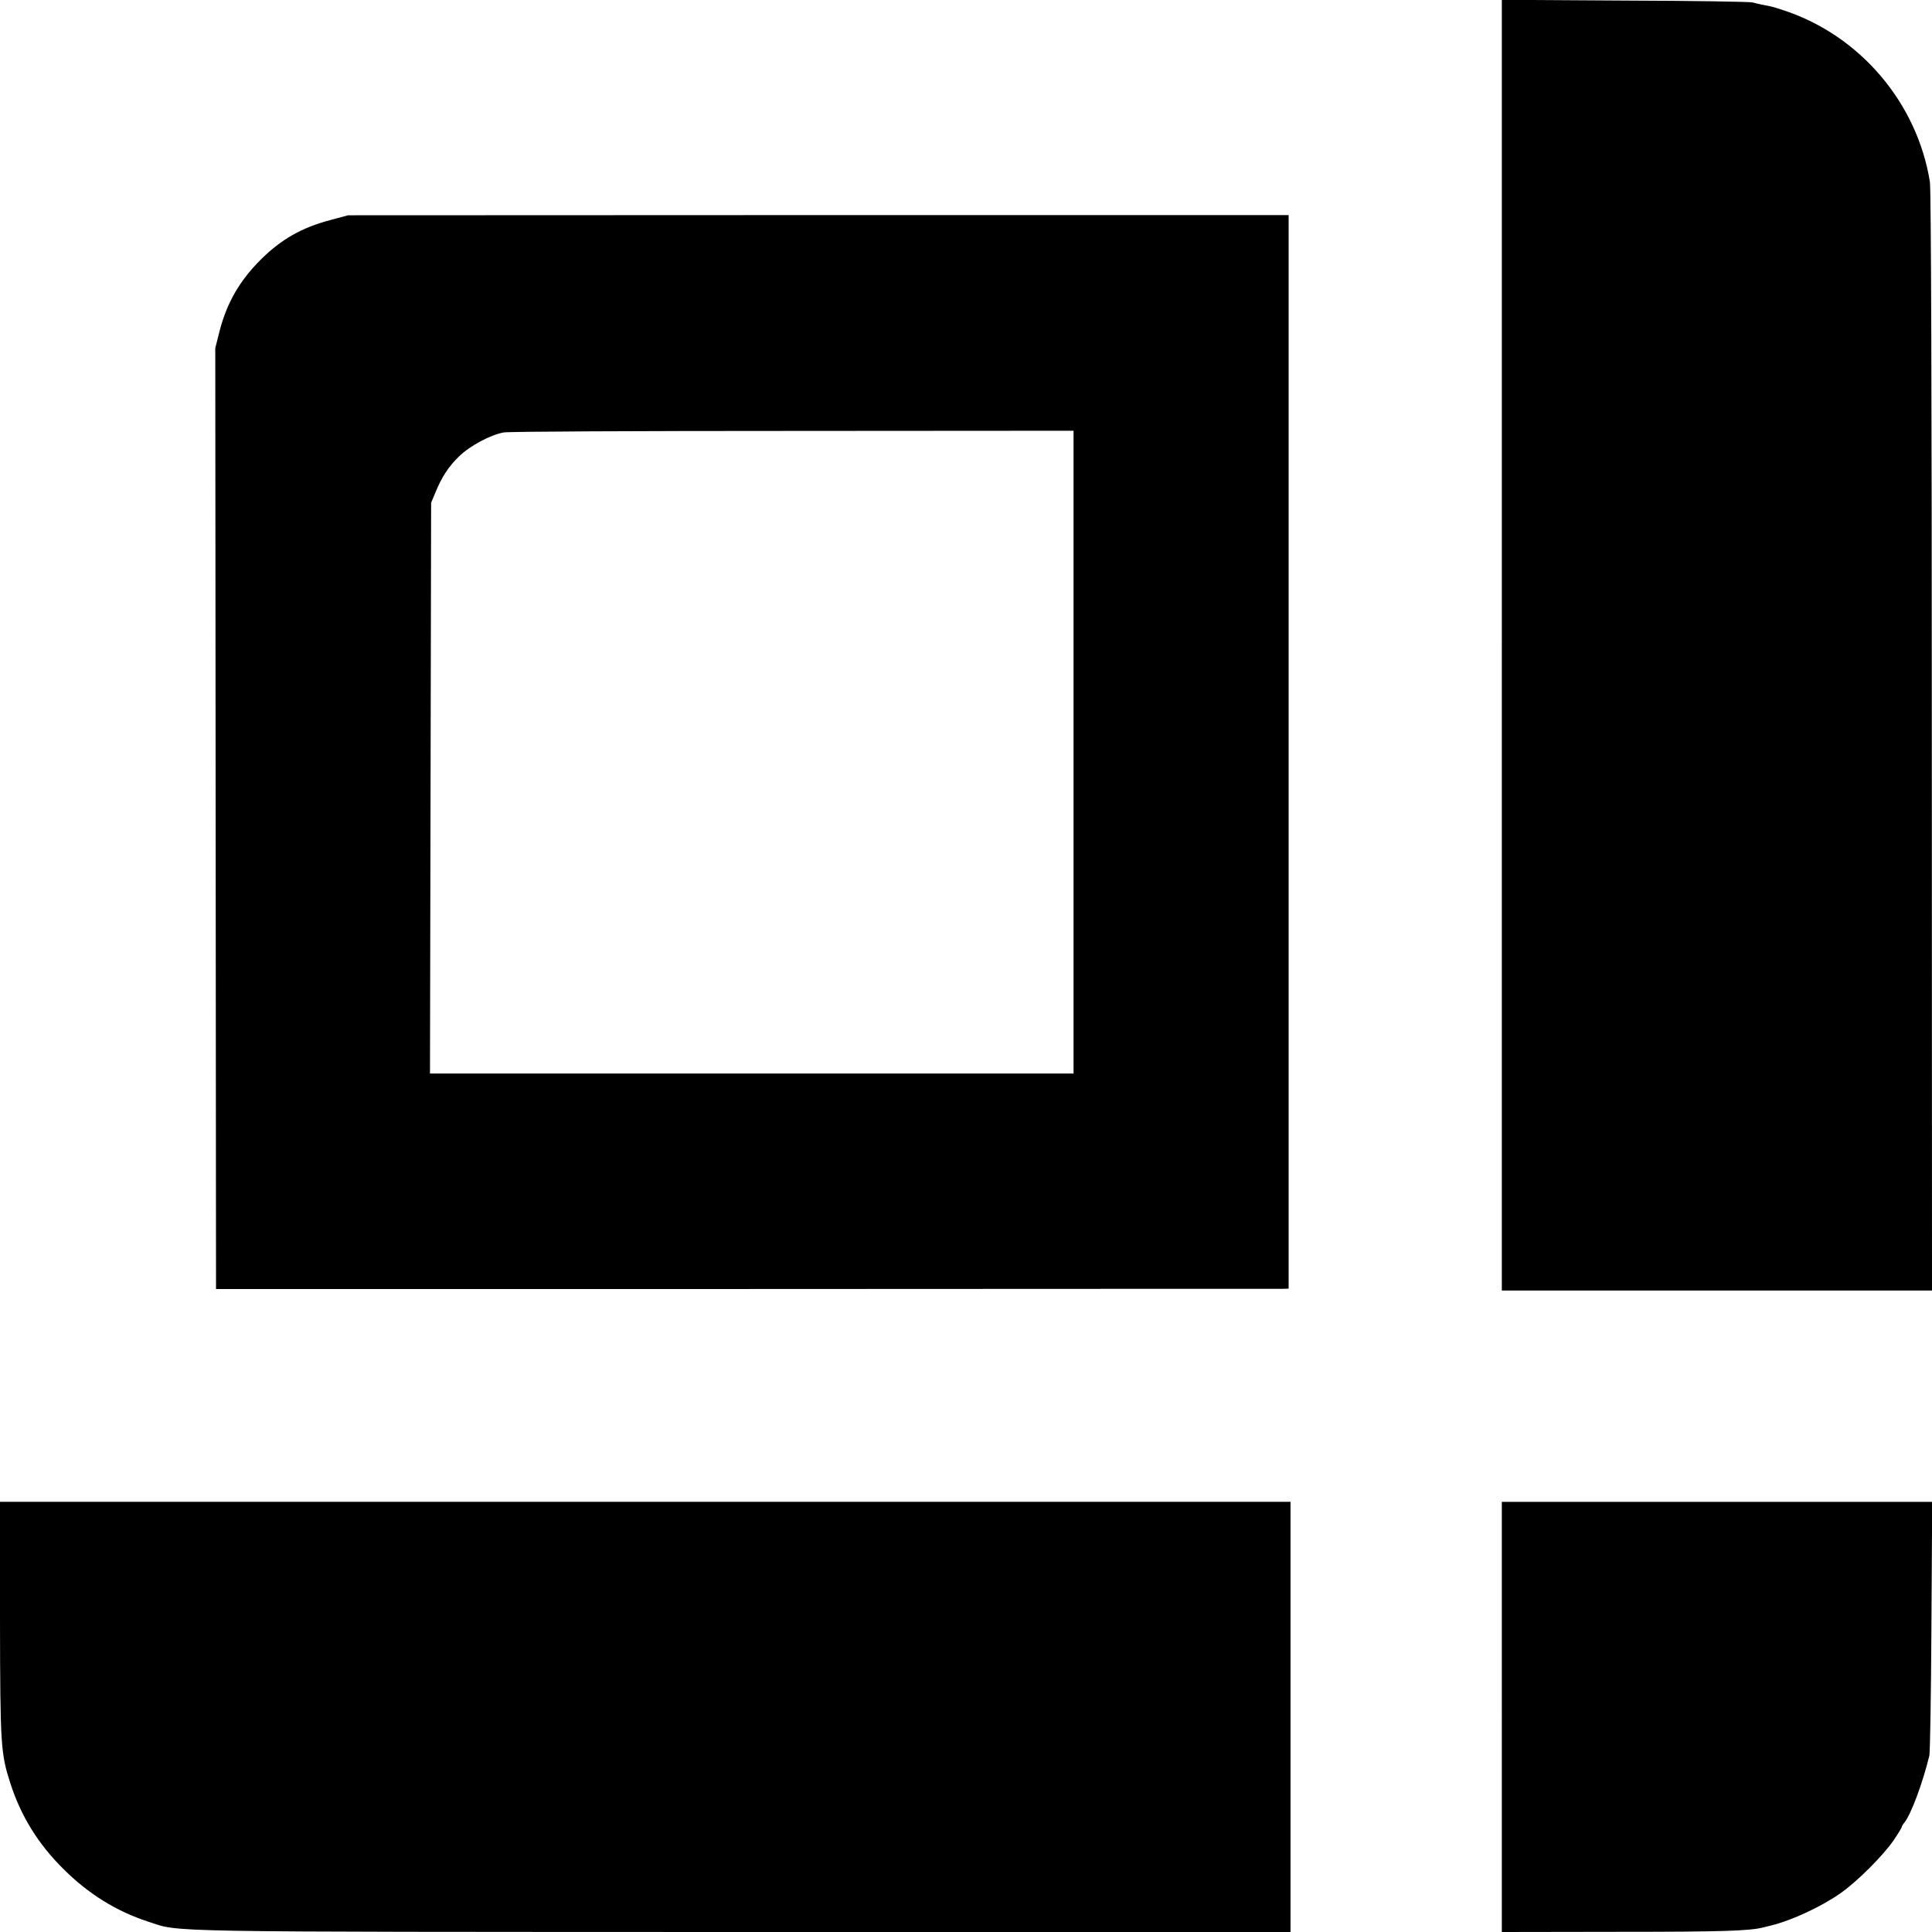
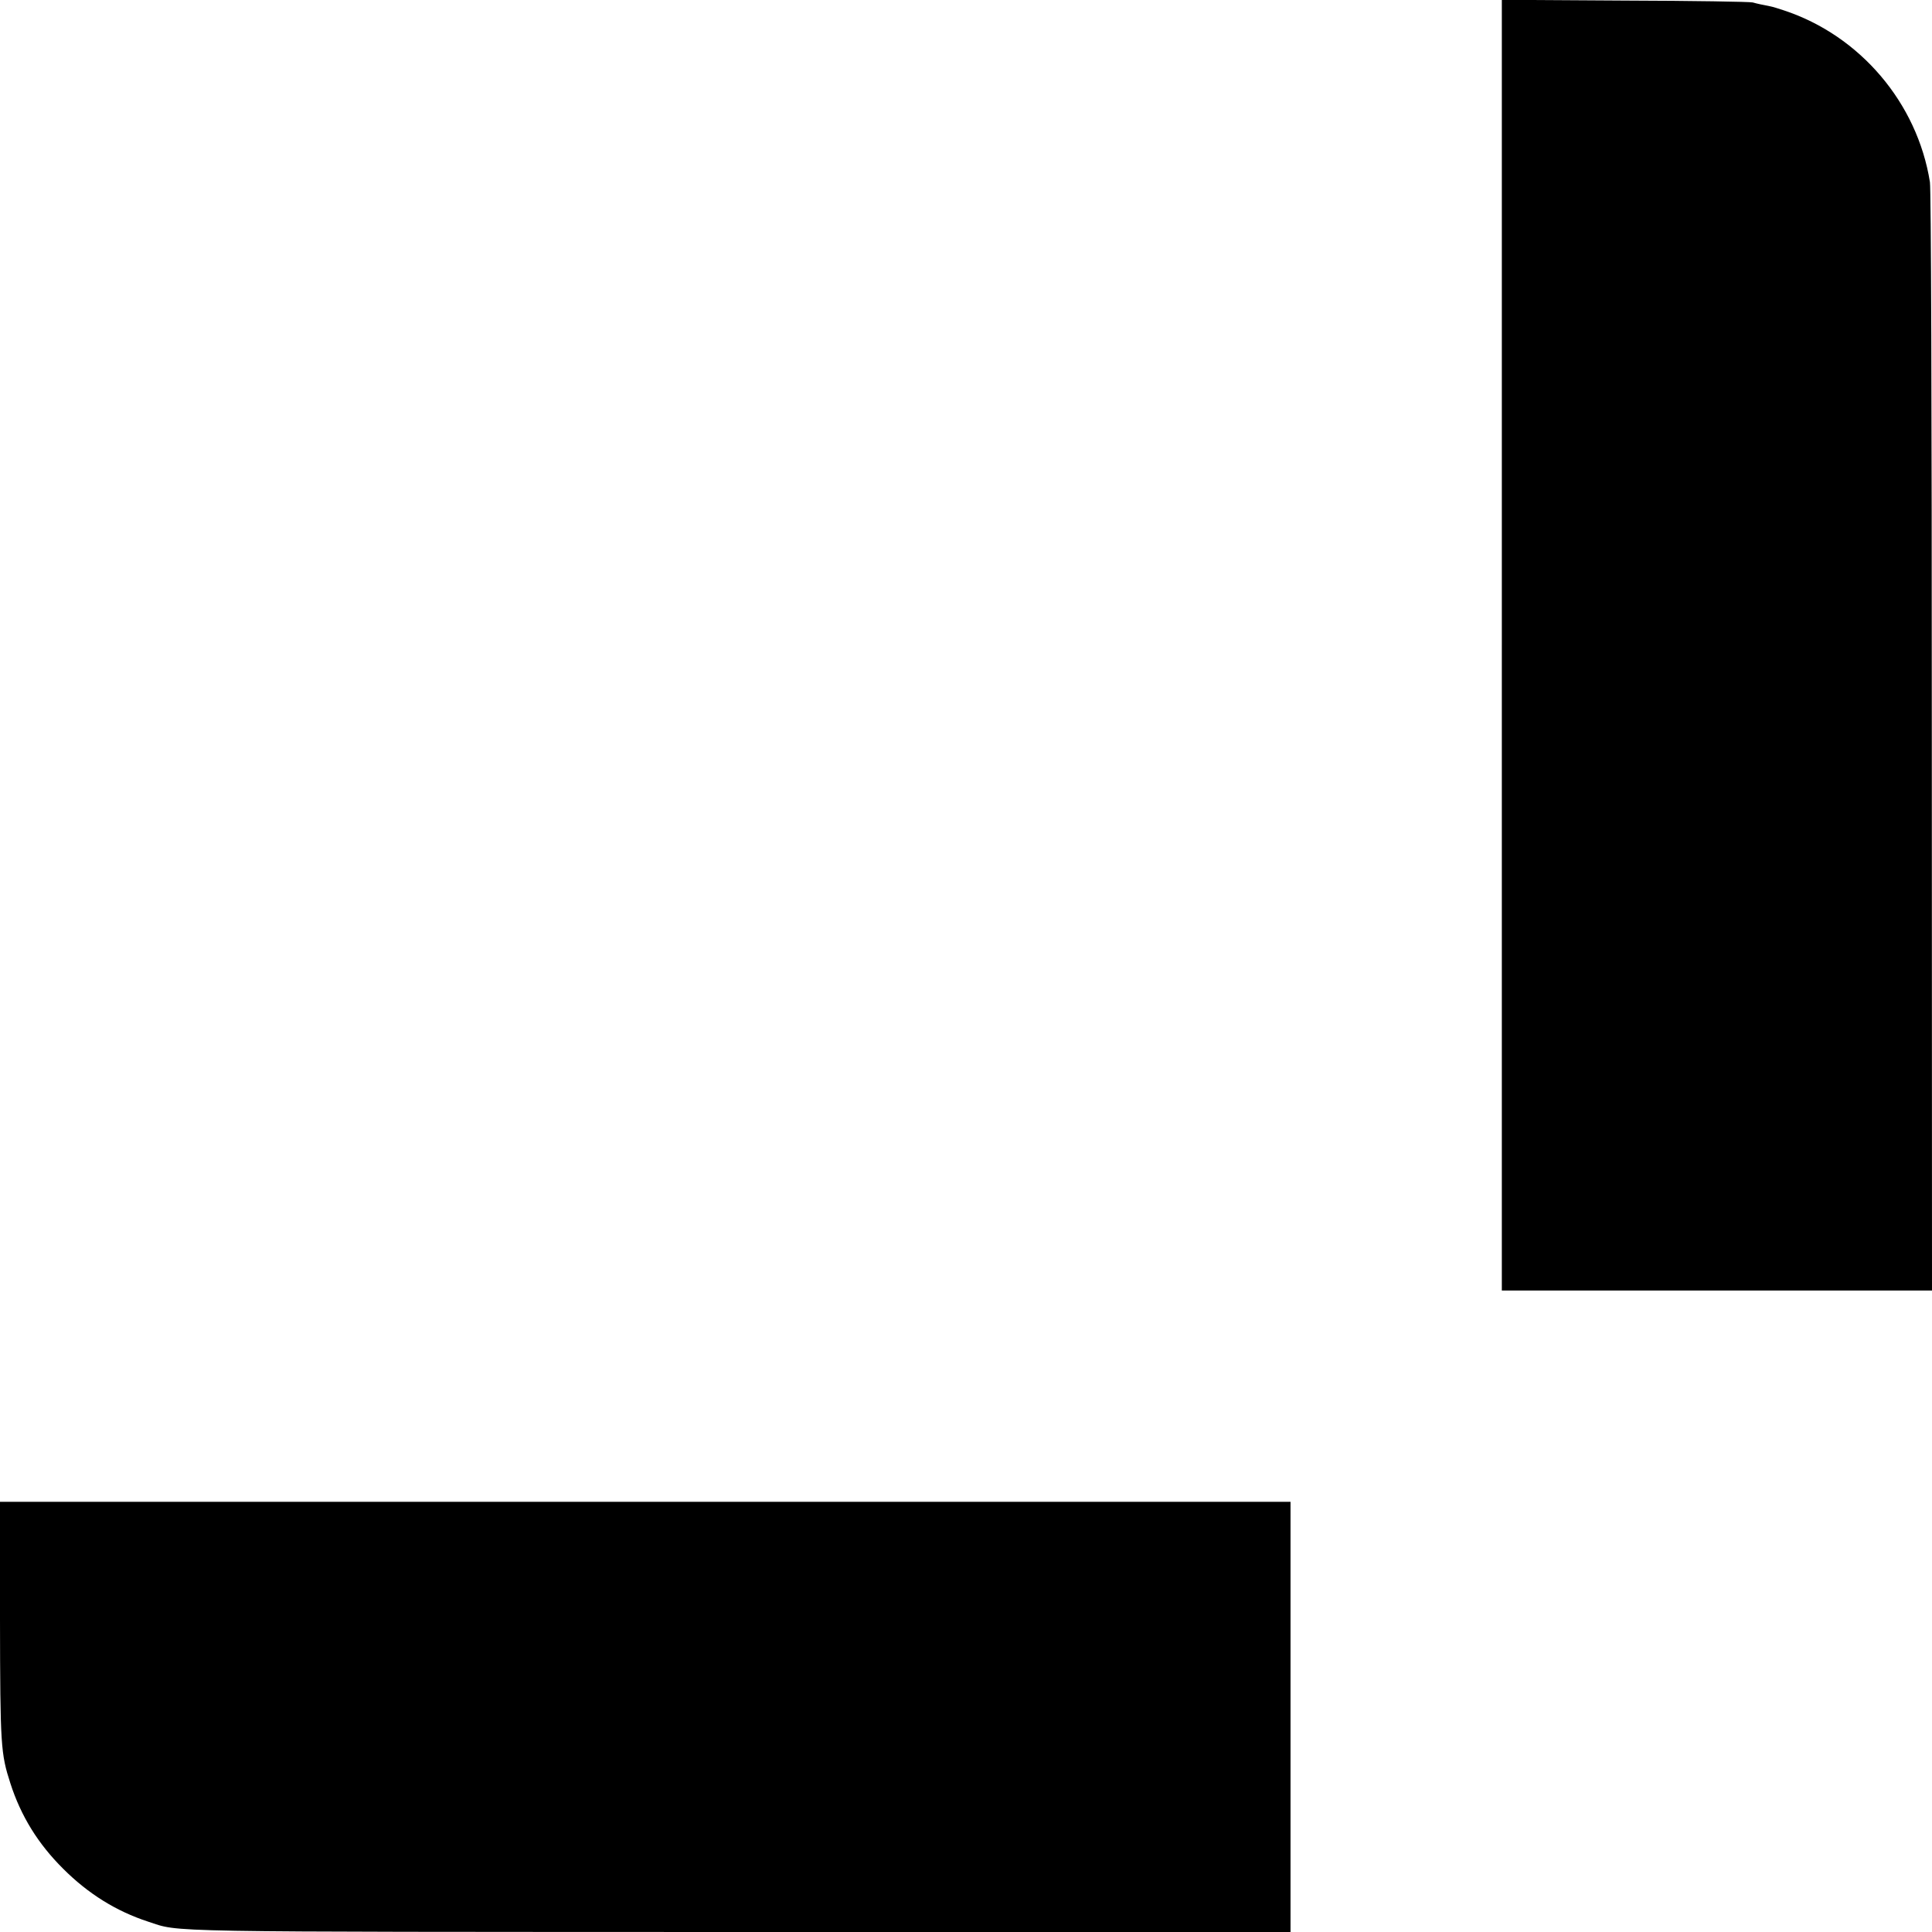
<svg xmlns="http://www.w3.org/2000/svg" version="1.0" width="1024pt" height="1024pt" viewBox="0 0 1024 1024" preserveAspectRatio="xMidYMid meet">
  <g transform="translate(0,1024) scale(0.1,-0.1)" fill="#000000" stroke="none">
    <path d="M7960 6820 l0 -3420 1140 0 1140 0 -1 2908 c0 1817 -4 2929 -10 2967 -67 420 -371 777 -774 910 -27 9 -59 19 -70 21 -40 8 -71 14 -95 21 -14 4 -319 9 -677 10 l-653 4 0 -3421z" />
-     <path d="M1752 9074 c-152 -40 -262 -102 -373 -213 -110 -111 -176 -225 -215 -375 l-23 -91 2 -2494 2 -2493 2810 0 c1546 1 2825 1 2843 1 l32 1 0 2845 0 2845 -2492 0 -2493 -1 -93 -25z m3938 -2821 l0 -1703 -1705 0 -1706 0 3 1513 3 1512 22 53 c34 83 70 139 126 193 57 56 168 115 237 127 25 5 714 8 1533 8 l1487 1 0 -1704z" />
    <path d="M0 1658 c1 -672 4 -712 55 -870 56 -174 147 -321 280 -453 132 -132 281 -225 450 -280 175 -57 4 -54 3153 -55 l2902 0 0 1140 0 1140 -3420 0 -3420 0 0 -622z" />
-     <path d="M7960 1140 l0 -1140 628 1 c548 0 683 5 757 23 6 2 24 6 40 10 112 27 272 102 372 173 87 61 226 200 281 281 23 34 42 66 42 69 0 4 6 14 13 22 35 42 98 211 133 356 4 17 9 326 11 688 l4 657 -1140 0 -1141 0 0 -1140z" />
  </g>
</svg>